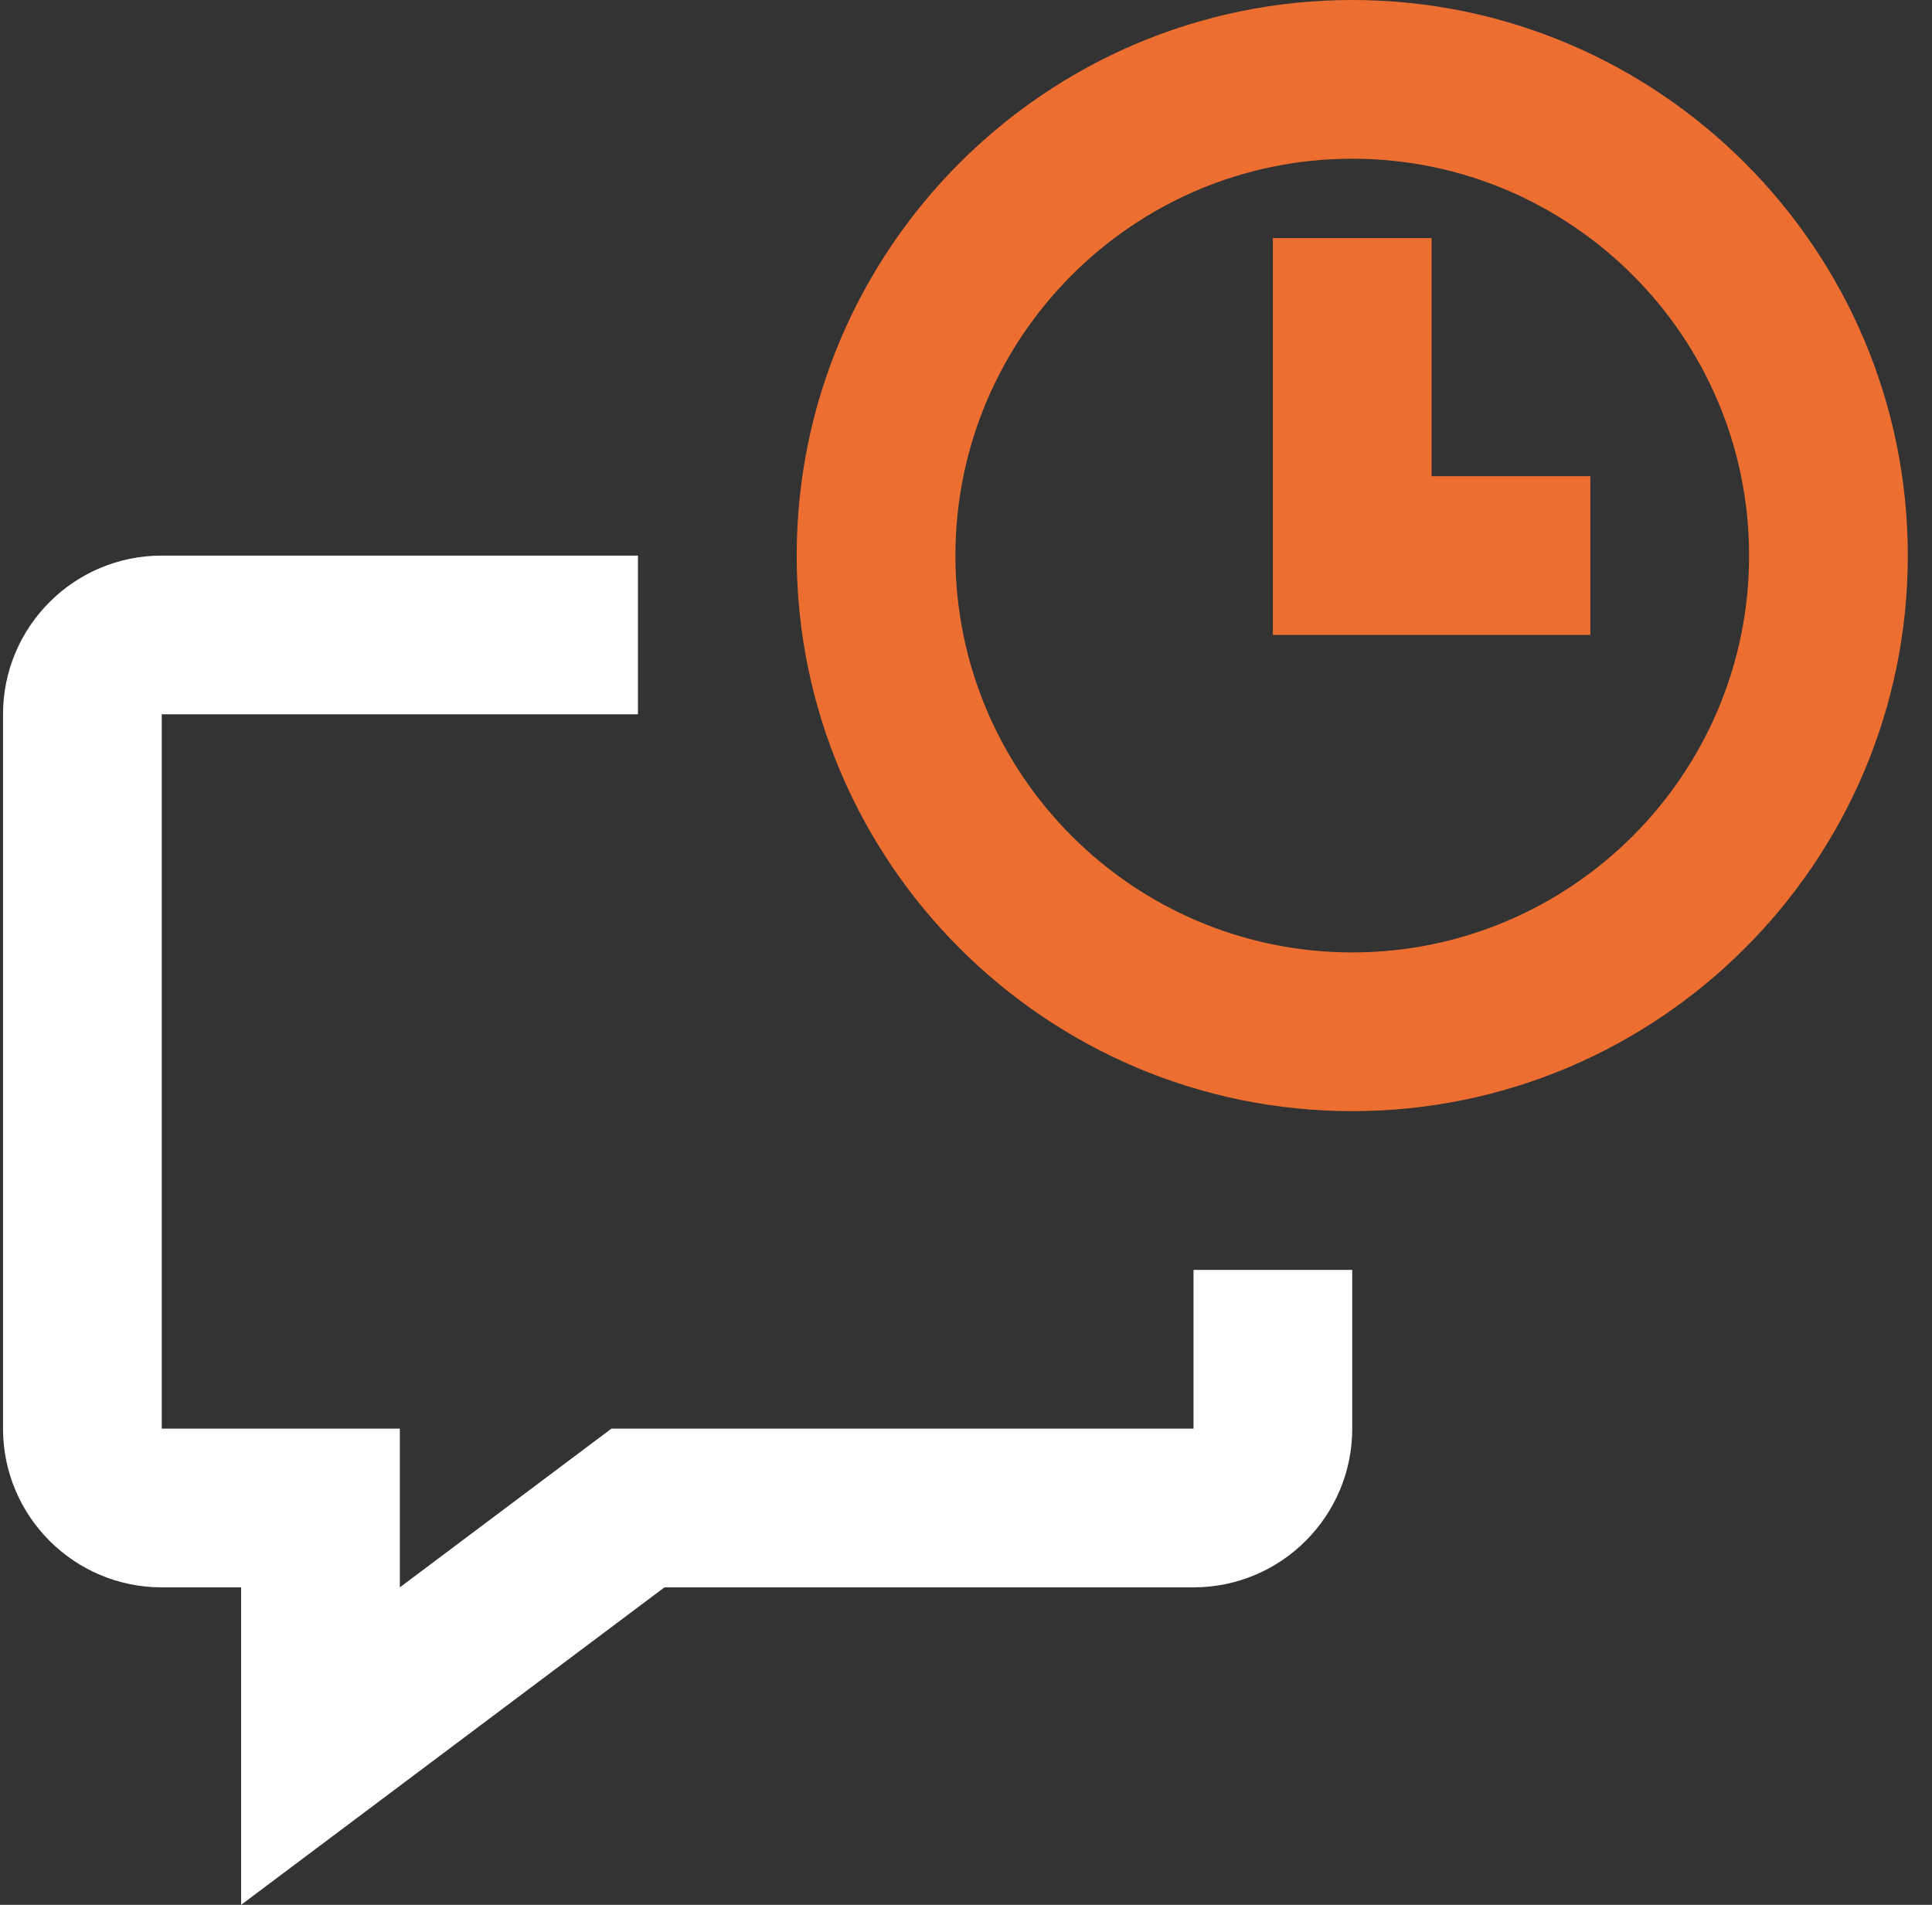
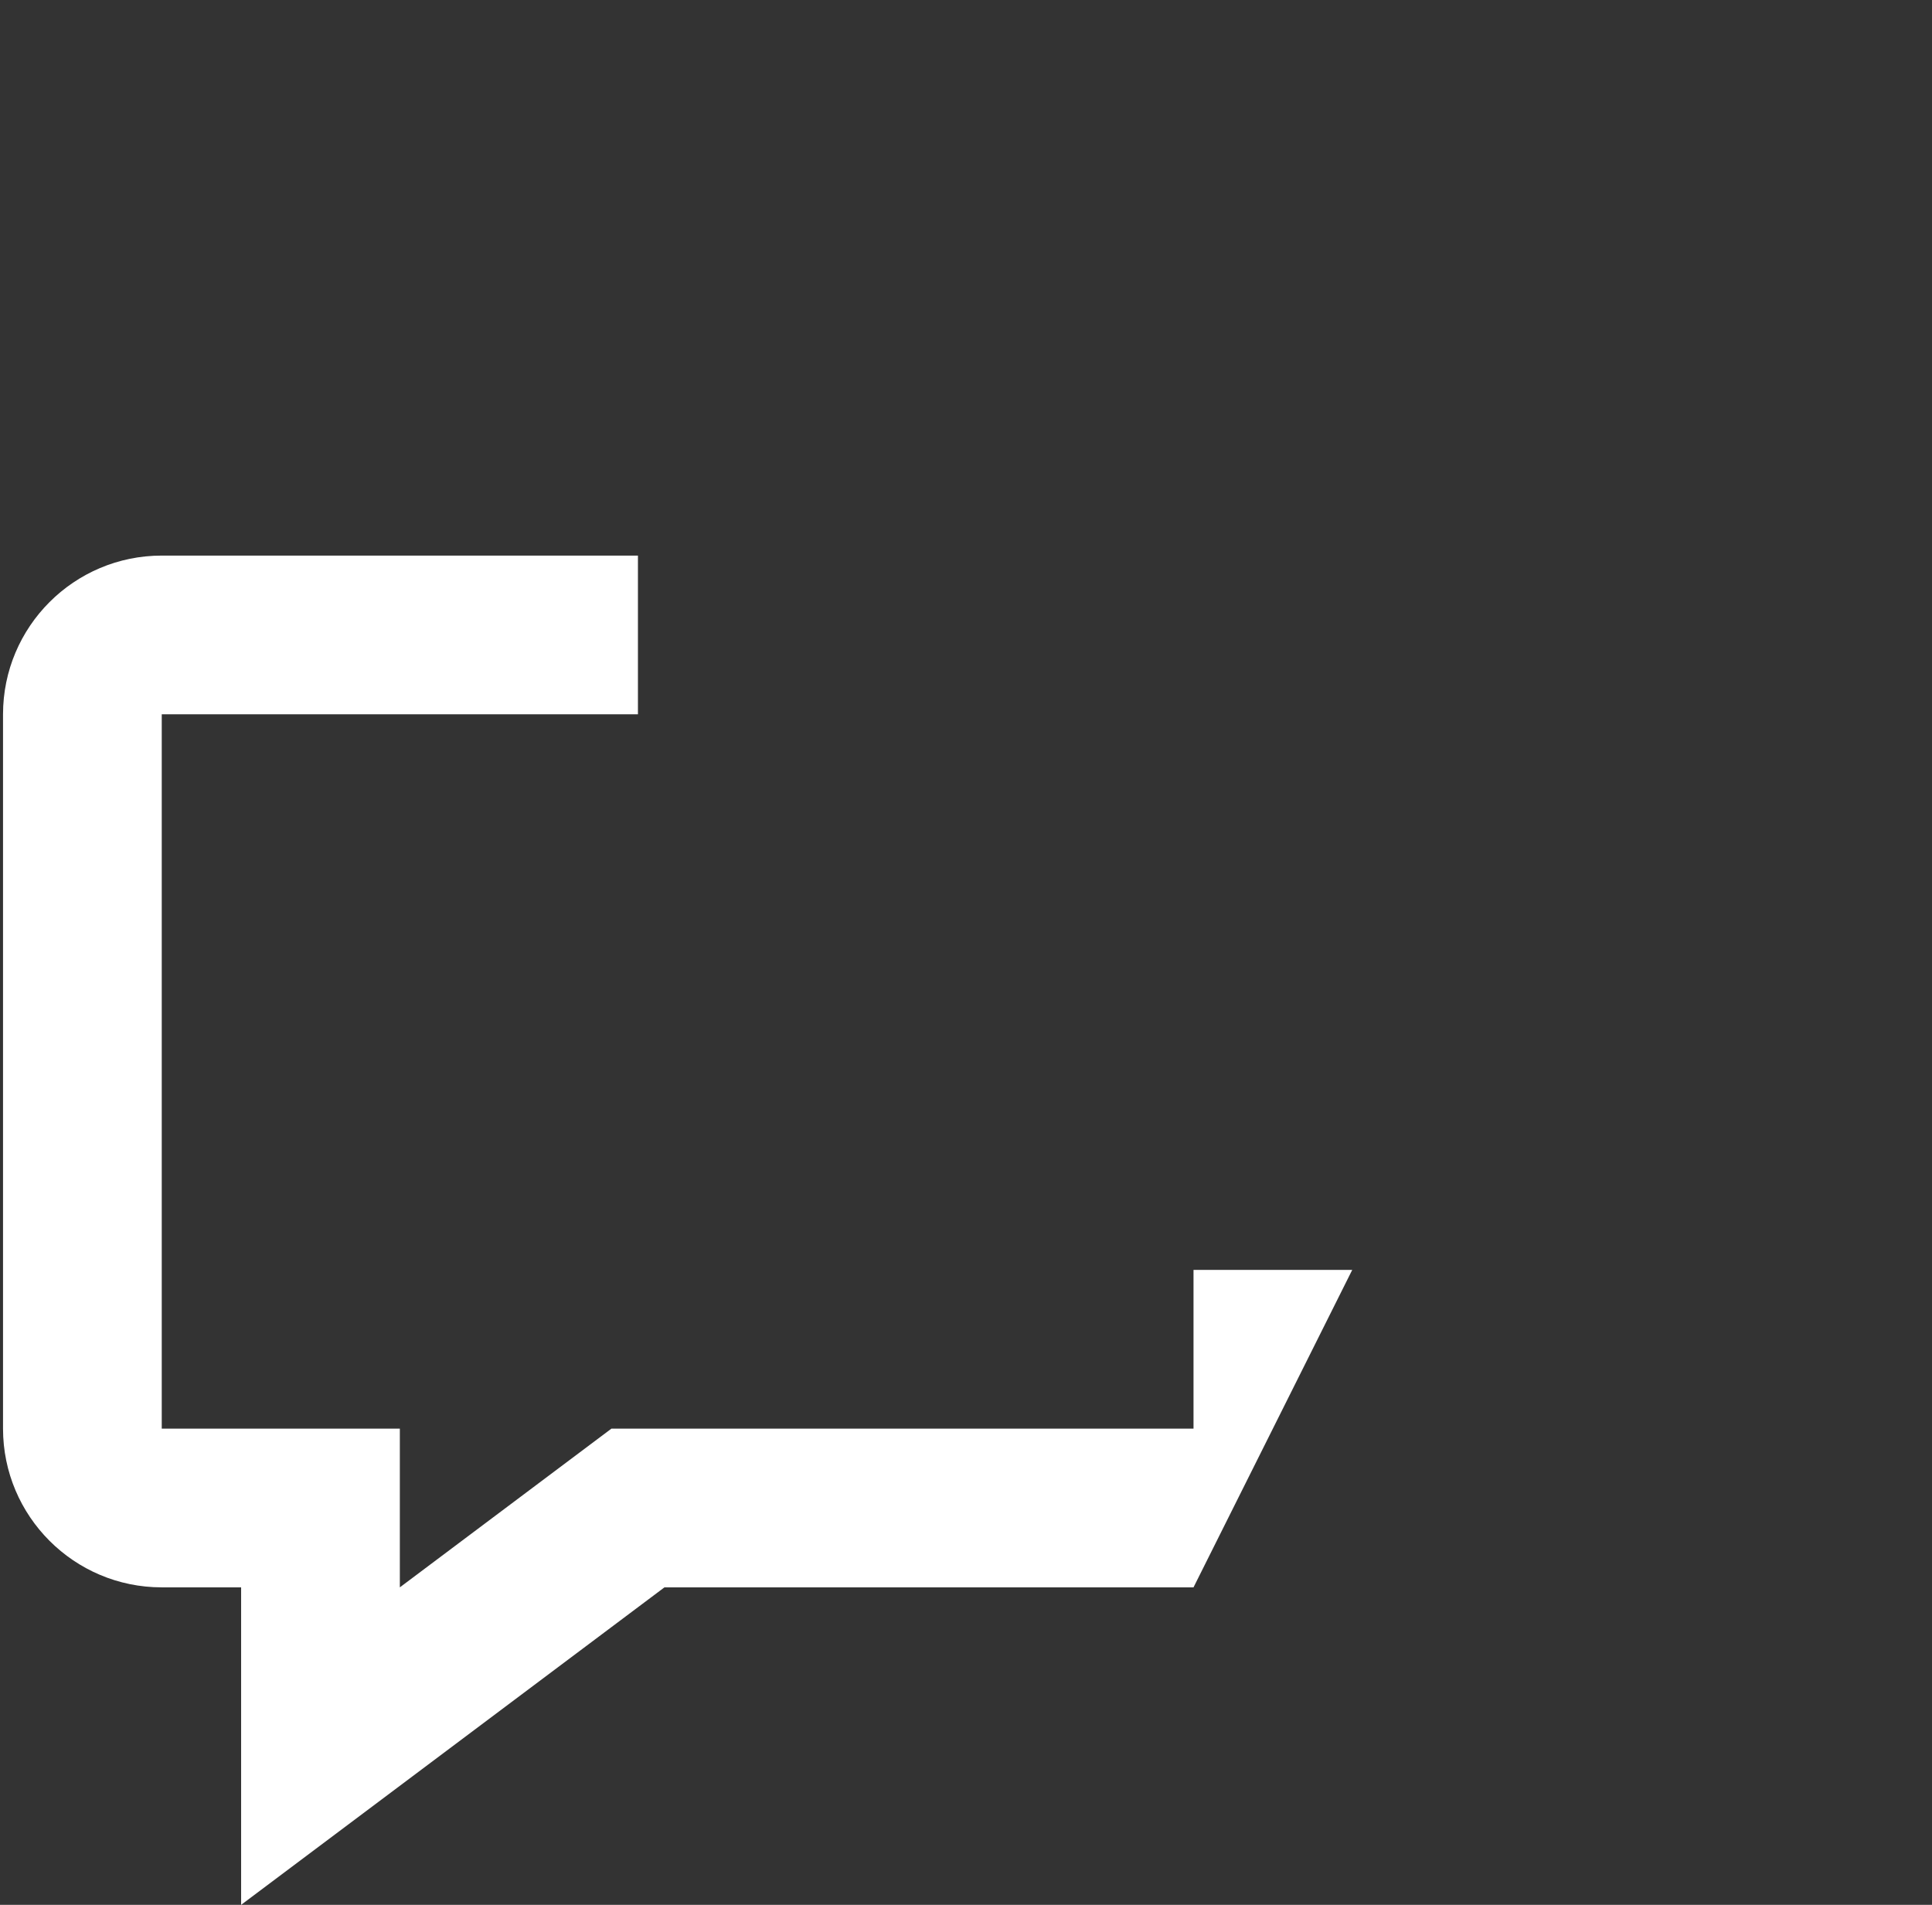
<svg xmlns="http://www.w3.org/2000/svg" width="71px" height="70px" viewBox="0 0 71 70" version="1.1">
  <rect x="0" y="0" width="71" height="70" fill="#333333" stroke="none" />
  <title>chat-bubble-square-timeout</title>
  <desc>Created with Sketch.</desc>
  <g id="Homepage-Variant" stroke="none" stroke-width="1" fill="none" fill-rule="evenodd">
    <g id="Homepage" transform="translate(-1175, -1886)">
      <g id="Group-6" transform="translate(1175, 1884)">
        <g id="chat-bubble-square-timeout" transform="translate(0, 2)">
          <g id="Frame_-_24px" transform="translate(0.117, 0)">
            <rect id="Rectangle" x="0" y="0" width="70" height="70" />
          </g>
          <g id="Line_Icons" fill-rule="nonzero">
            <g id="Group">
-               <path d="M43.861,46.667 L43.861,52.5 L22.47,52.5 L14.694,58.333 L14.694,52.5 L5.944,52.5 L5.944,26.25 L23.444,26.25 L23.444,20.417 L5.944,20.417 C2.724,20.417 0.111,23.03 0.111,26.25 L0.111,52.5 C0.111,55.717 2.724,58.333 5.944,58.333 L8.861,58.333 L8.861,70 L24.418,58.333 L43.861,58.333 C47.081,58.333 49.694,55.717 49.694,52.5 L49.694,46.667 L43.861,46.667 Z" id="Path" fill="#FFFFFF" />
+               <path d="M43.861,46.667 L43.861,52.5 L22.47,52.5 L14.694,58.333 L14.694,52.5 L5.944,52.5 L5.944,26.25 L23.444,26.25 L23.444,20.417 L5.944,20.417 C2.724,20.417 0.111,23.03 0.111,26.25 L0.111,52.5 C0.111,55.717 2.724,58.333 5.944,58.333 L8.861,58.333 L8.861,70 L24.418,58.333 L43.861,58.333 L49.694,46.667 L43.861,46.667 Z" id="Path" fill="#FFFFFF" />
              <g transform="translate(29.167, 0)" fill="#EC6F31">
-                 <path d="M20.527,40.833 C9.272,40.833 0.111,31.675 0.111,20.417 C0.111,9.161 9.272,0 20.527,0 C31.783,0 40.944,9.161 40.944,20.417 C40.944,31.675 31.783,40.833 20.527,40.833 Z M20.527,5.833 C12.486,5.833 5.944,12.375 5.944,20.417 C5.944,28.458 12.486,35 20.527,35 C28.569,35 35.111,28.458 35.111,20.417 C35.111,12.375 28.569,5.833 20.527,5.833 Z" id="Shape" />
-                 <polygon id="Path" points="29.277 23.333 17.611 23.333 17.611 8.75 23.444 8.75 23.444 17.5 29.277 17.5" />
-               </g>
+                 </g>
            </g>
          </g>
        </g>
      </g>
    </g>
  </g>
</svg>